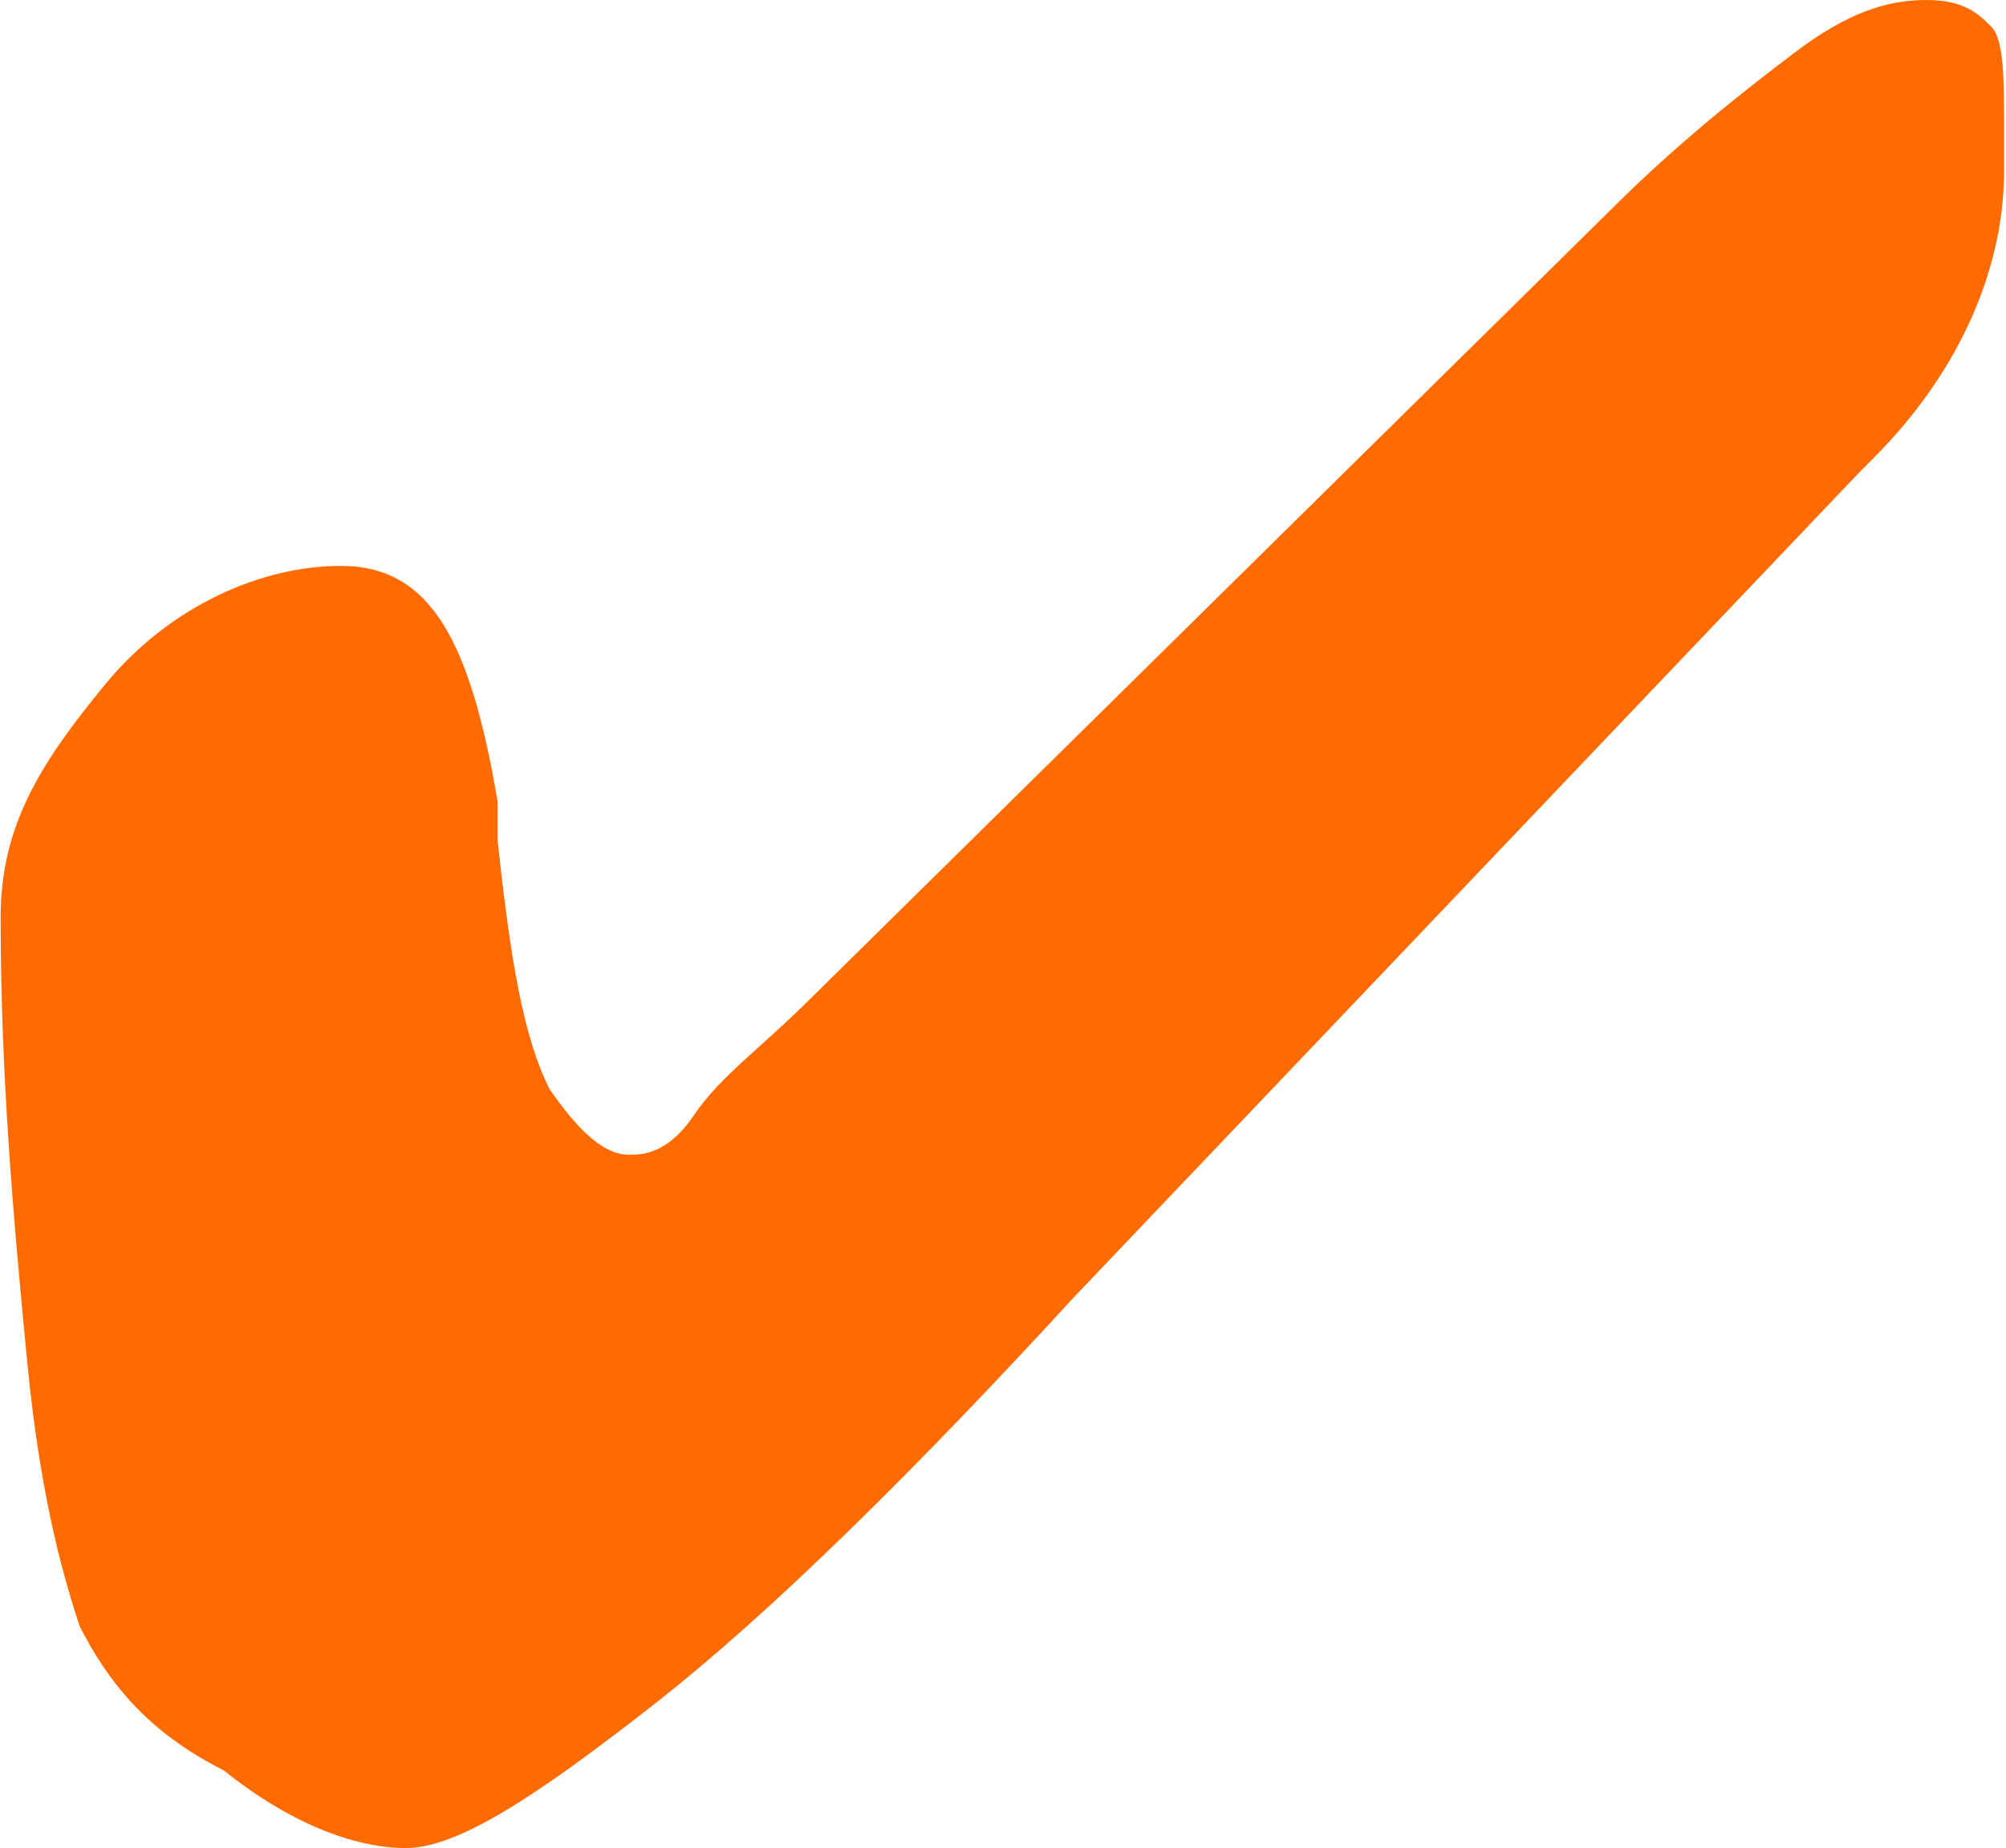
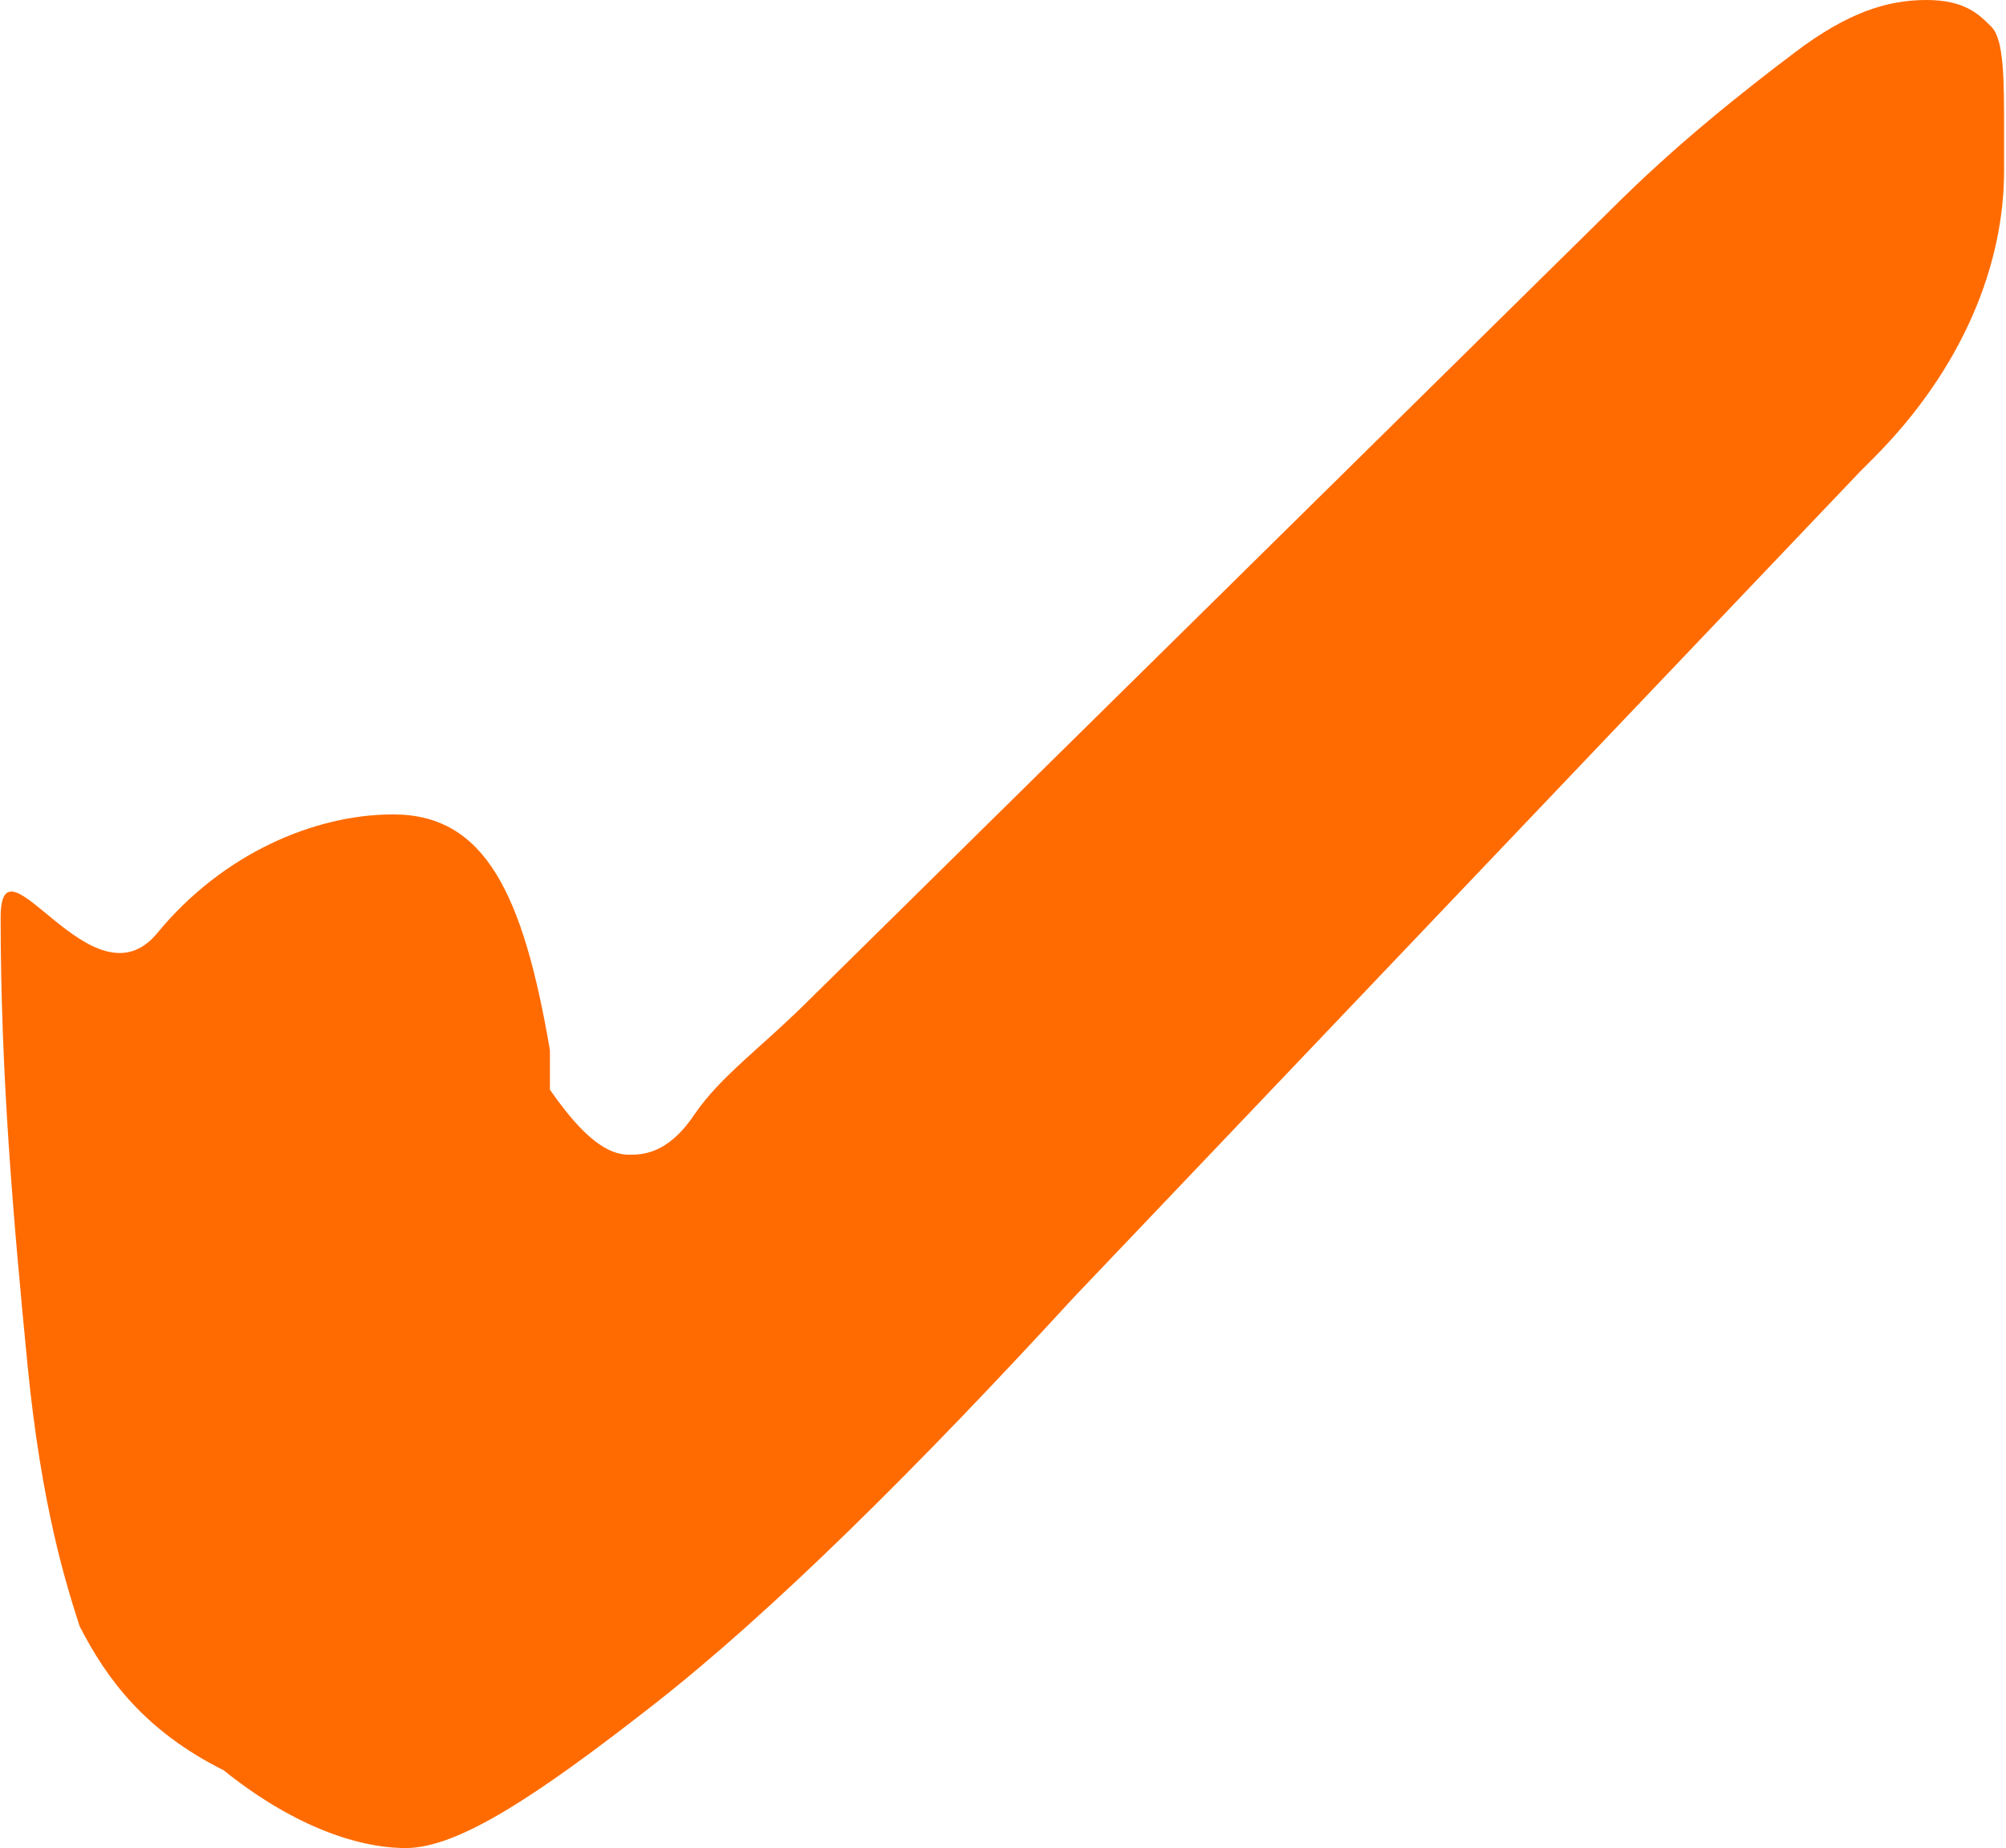
<svg xmlns="http://www.w3.org/2000/svg" version="1.1" id="Layer_1" x="0px" y="0px" viewBox="0 0 157.4 145" style="enable-background:new 0 0 157.4 145;" xml:space="preserve">
  <style type="text/css">
	.st0{fill:#FF6B01;}
</style>
  <g id="Symbols">
    <g id="Familj" transform="translate(-54, -400)">
      <g id="Group-13" transform="translate(53, 383)">
        <g id="Group-9" transform="translate(0.45, 15.3)">
-           <path id="_x2714_" class="st0" d="M32.4,146.7c4.1,0,10.3-4.1,19.5-11.3s20.6-18.5,32.9-31.9l0,0l61.7-64.8l1-1      c7.2-7.2,10.3-15.4,10.3-22.6l0,0V12c0-4.1,0-7.2-1-8.2s-2.1-2.1-5.1-2.1c-3.1,0-6.2,1-10.3,4.1S132.1,13,127,18.1l0,0      L64.3,79.9c-4.1,4.1-7.2,6.2-9.3,9.3c-2.1,3.1-4.1,3.1-5.1,3.1c-2.1,0-4.1-2.1-6.2-5.1c-2.1-4.1-3.1-10.3-4.1-19.5      c0-1,0-2.1,0-3.1c-2.1-12.3-5.1-18.5-12.3-18.5c-6.2,0-13.4,3.1-18.5,9.3S0.6,66.5,0.6,73.7c0,12.3,1,23.7,2.1,35      s3.1,17.5,4.1,20.6c2.1,4.1,5.1,8.2,11.3,11.3C23.2,144.7,28.3,146.7,32.4,146.7z" />
+           <path id="_x2714_" class="st0" d="M32.4,146.7c4.1,0,10.3-4.1,19.5-11.3s20.6-18.5,32.9-31.9l0,0l61.7-64.8l1-1      c7.2-7.2,10.3-15.4,10.3-22.6l0,0V12c0-4.1,0-7.2-1-8.2s-2.1-2.1-5.1-2.1c-3.1,0-6.2,1-10.3,4.1S132.1,13,127,18.1l0,0      L64.3,79.9c-4.1,4.1-7.2,6.2-9.3,9.3c-2.1,3.1-4.1,3.1-5.1,3.1c-2.1,0-4.1-2.1-6.2-5.1c0-1,0-2.1,0-3.1c-2.1-12.3-5.1-18.5-12.3-18.5c-6.2,0-13.4,3.1-18.5,9.3S0.6,66.5,0.6,73.7c0,12.3,1,23.7,2.1,35      s3.1,17.5,4.1,20.6c2.1,4.1,5.1,8.2,11.3,11.3C23.2,144.7,28.3,146.7,32.4,146.7z" />
        </g>
      </g>
    </g>
  </g>
</svg>